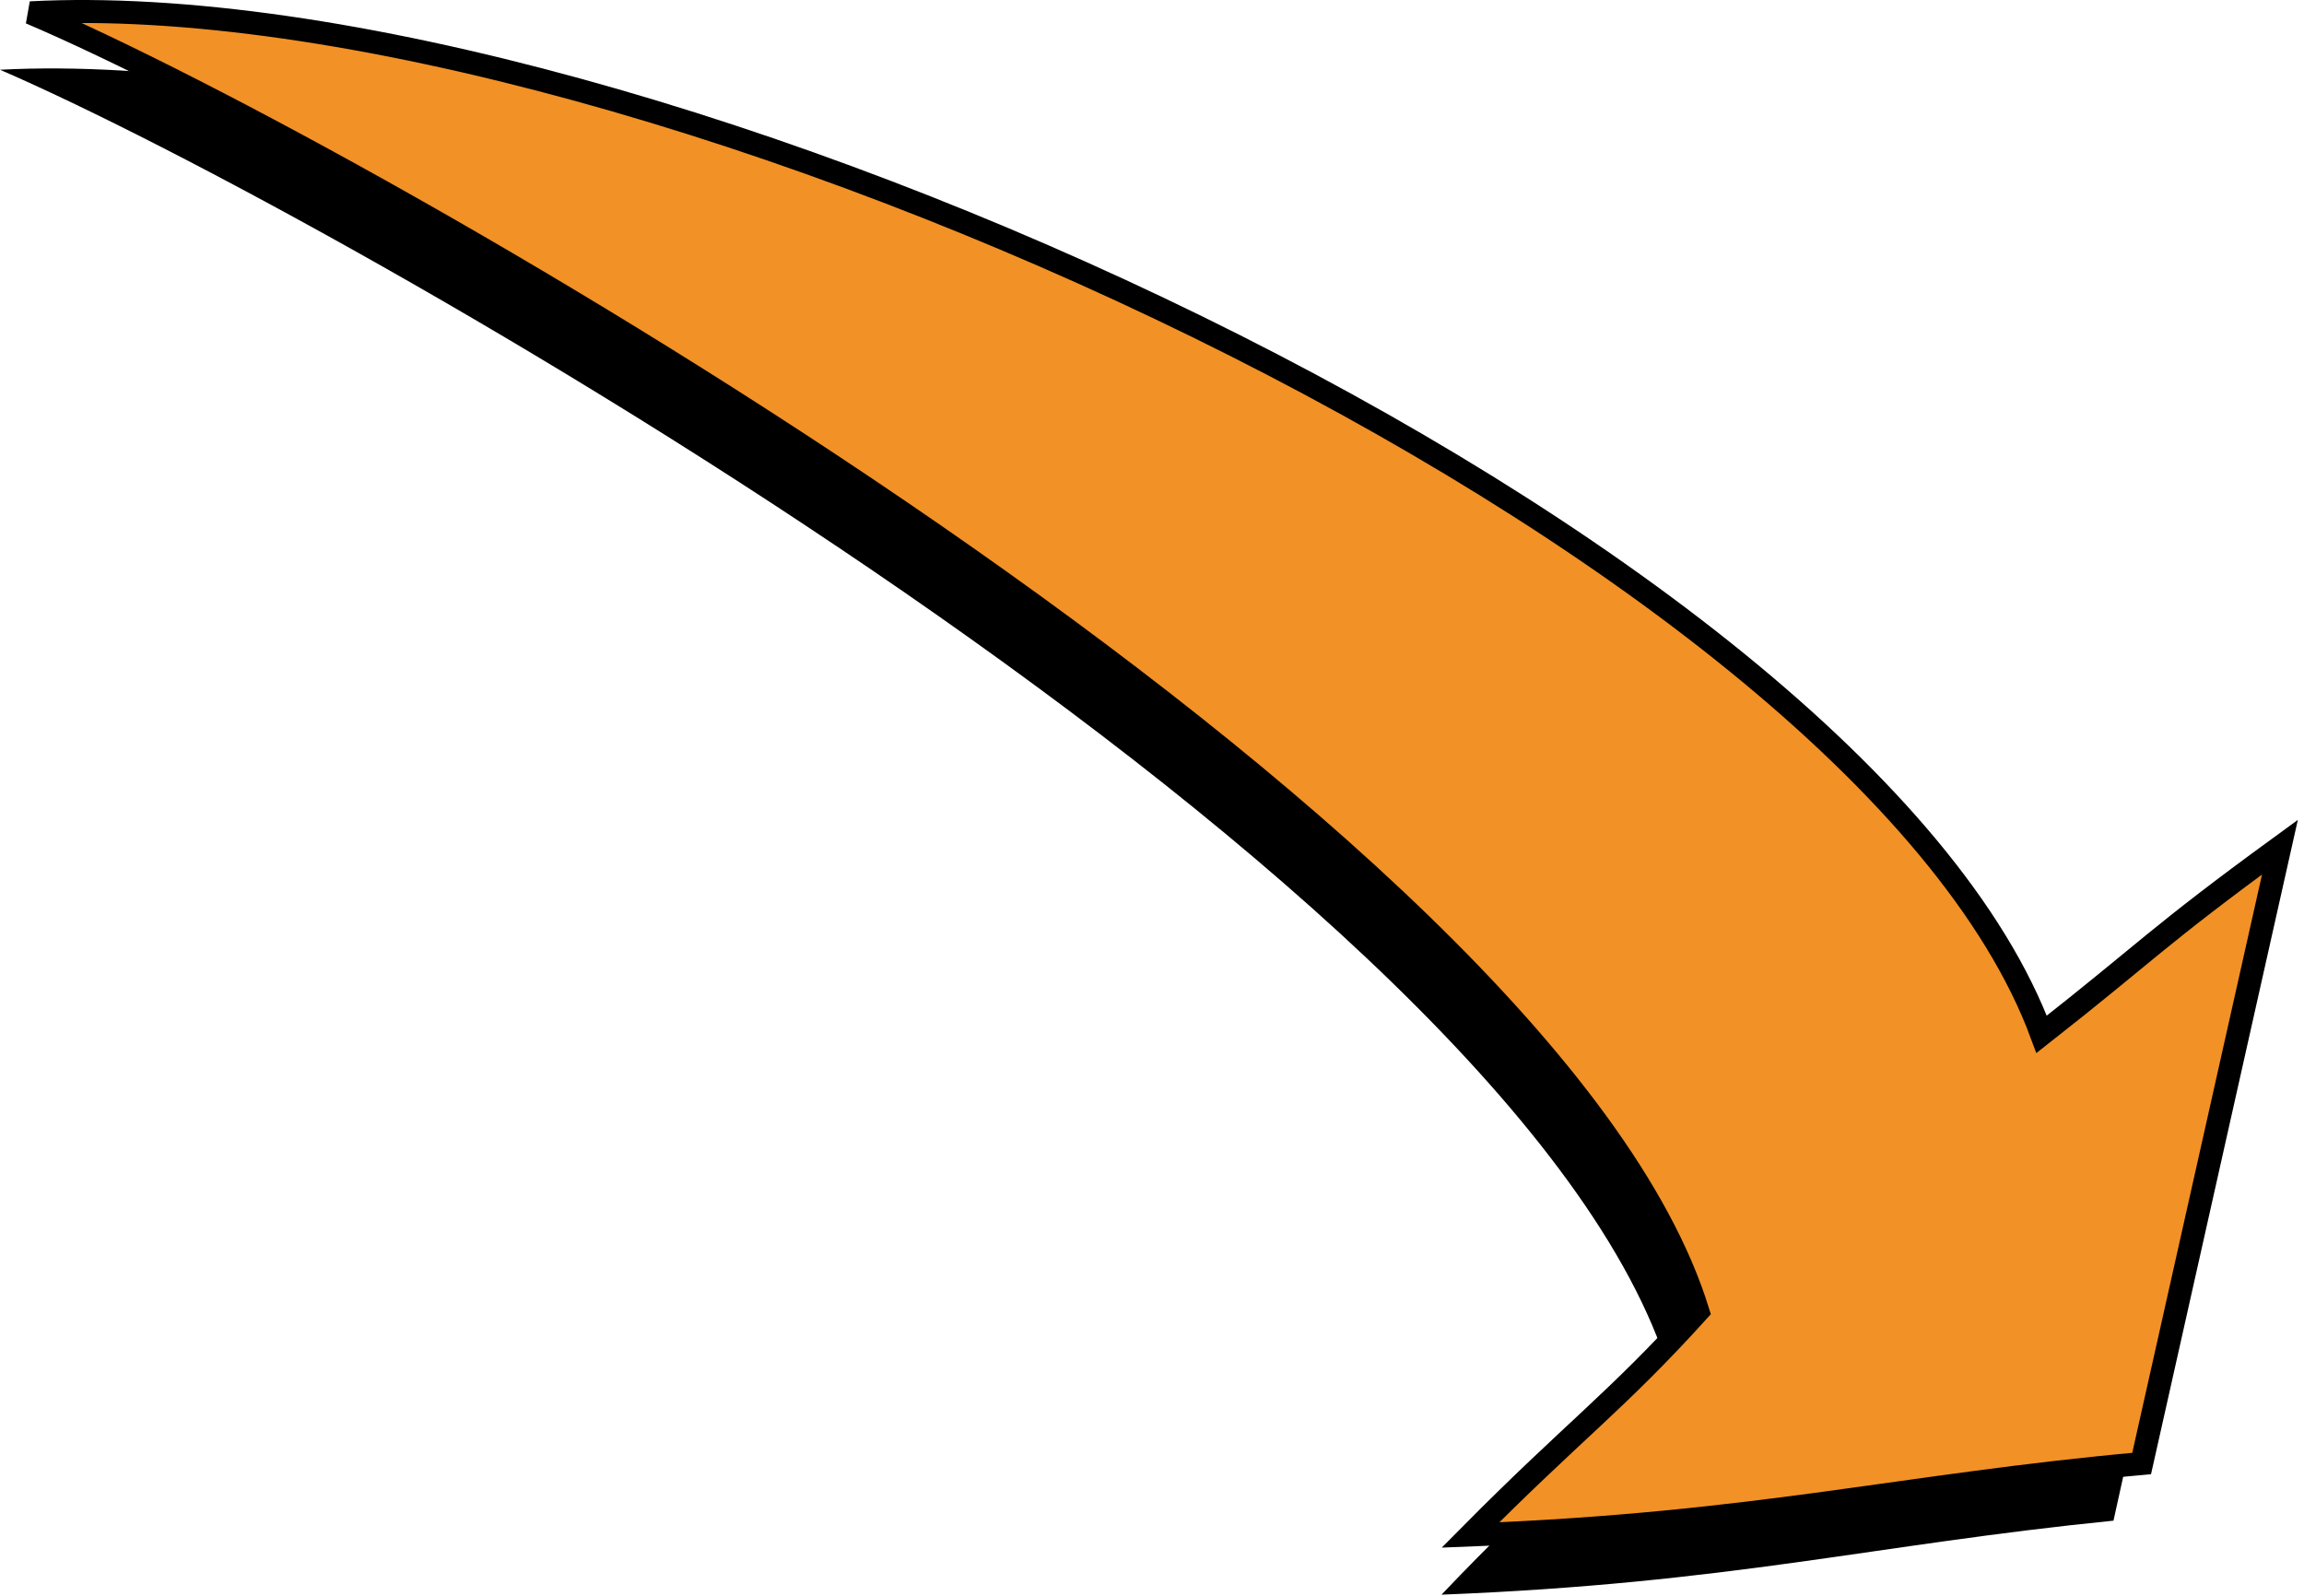
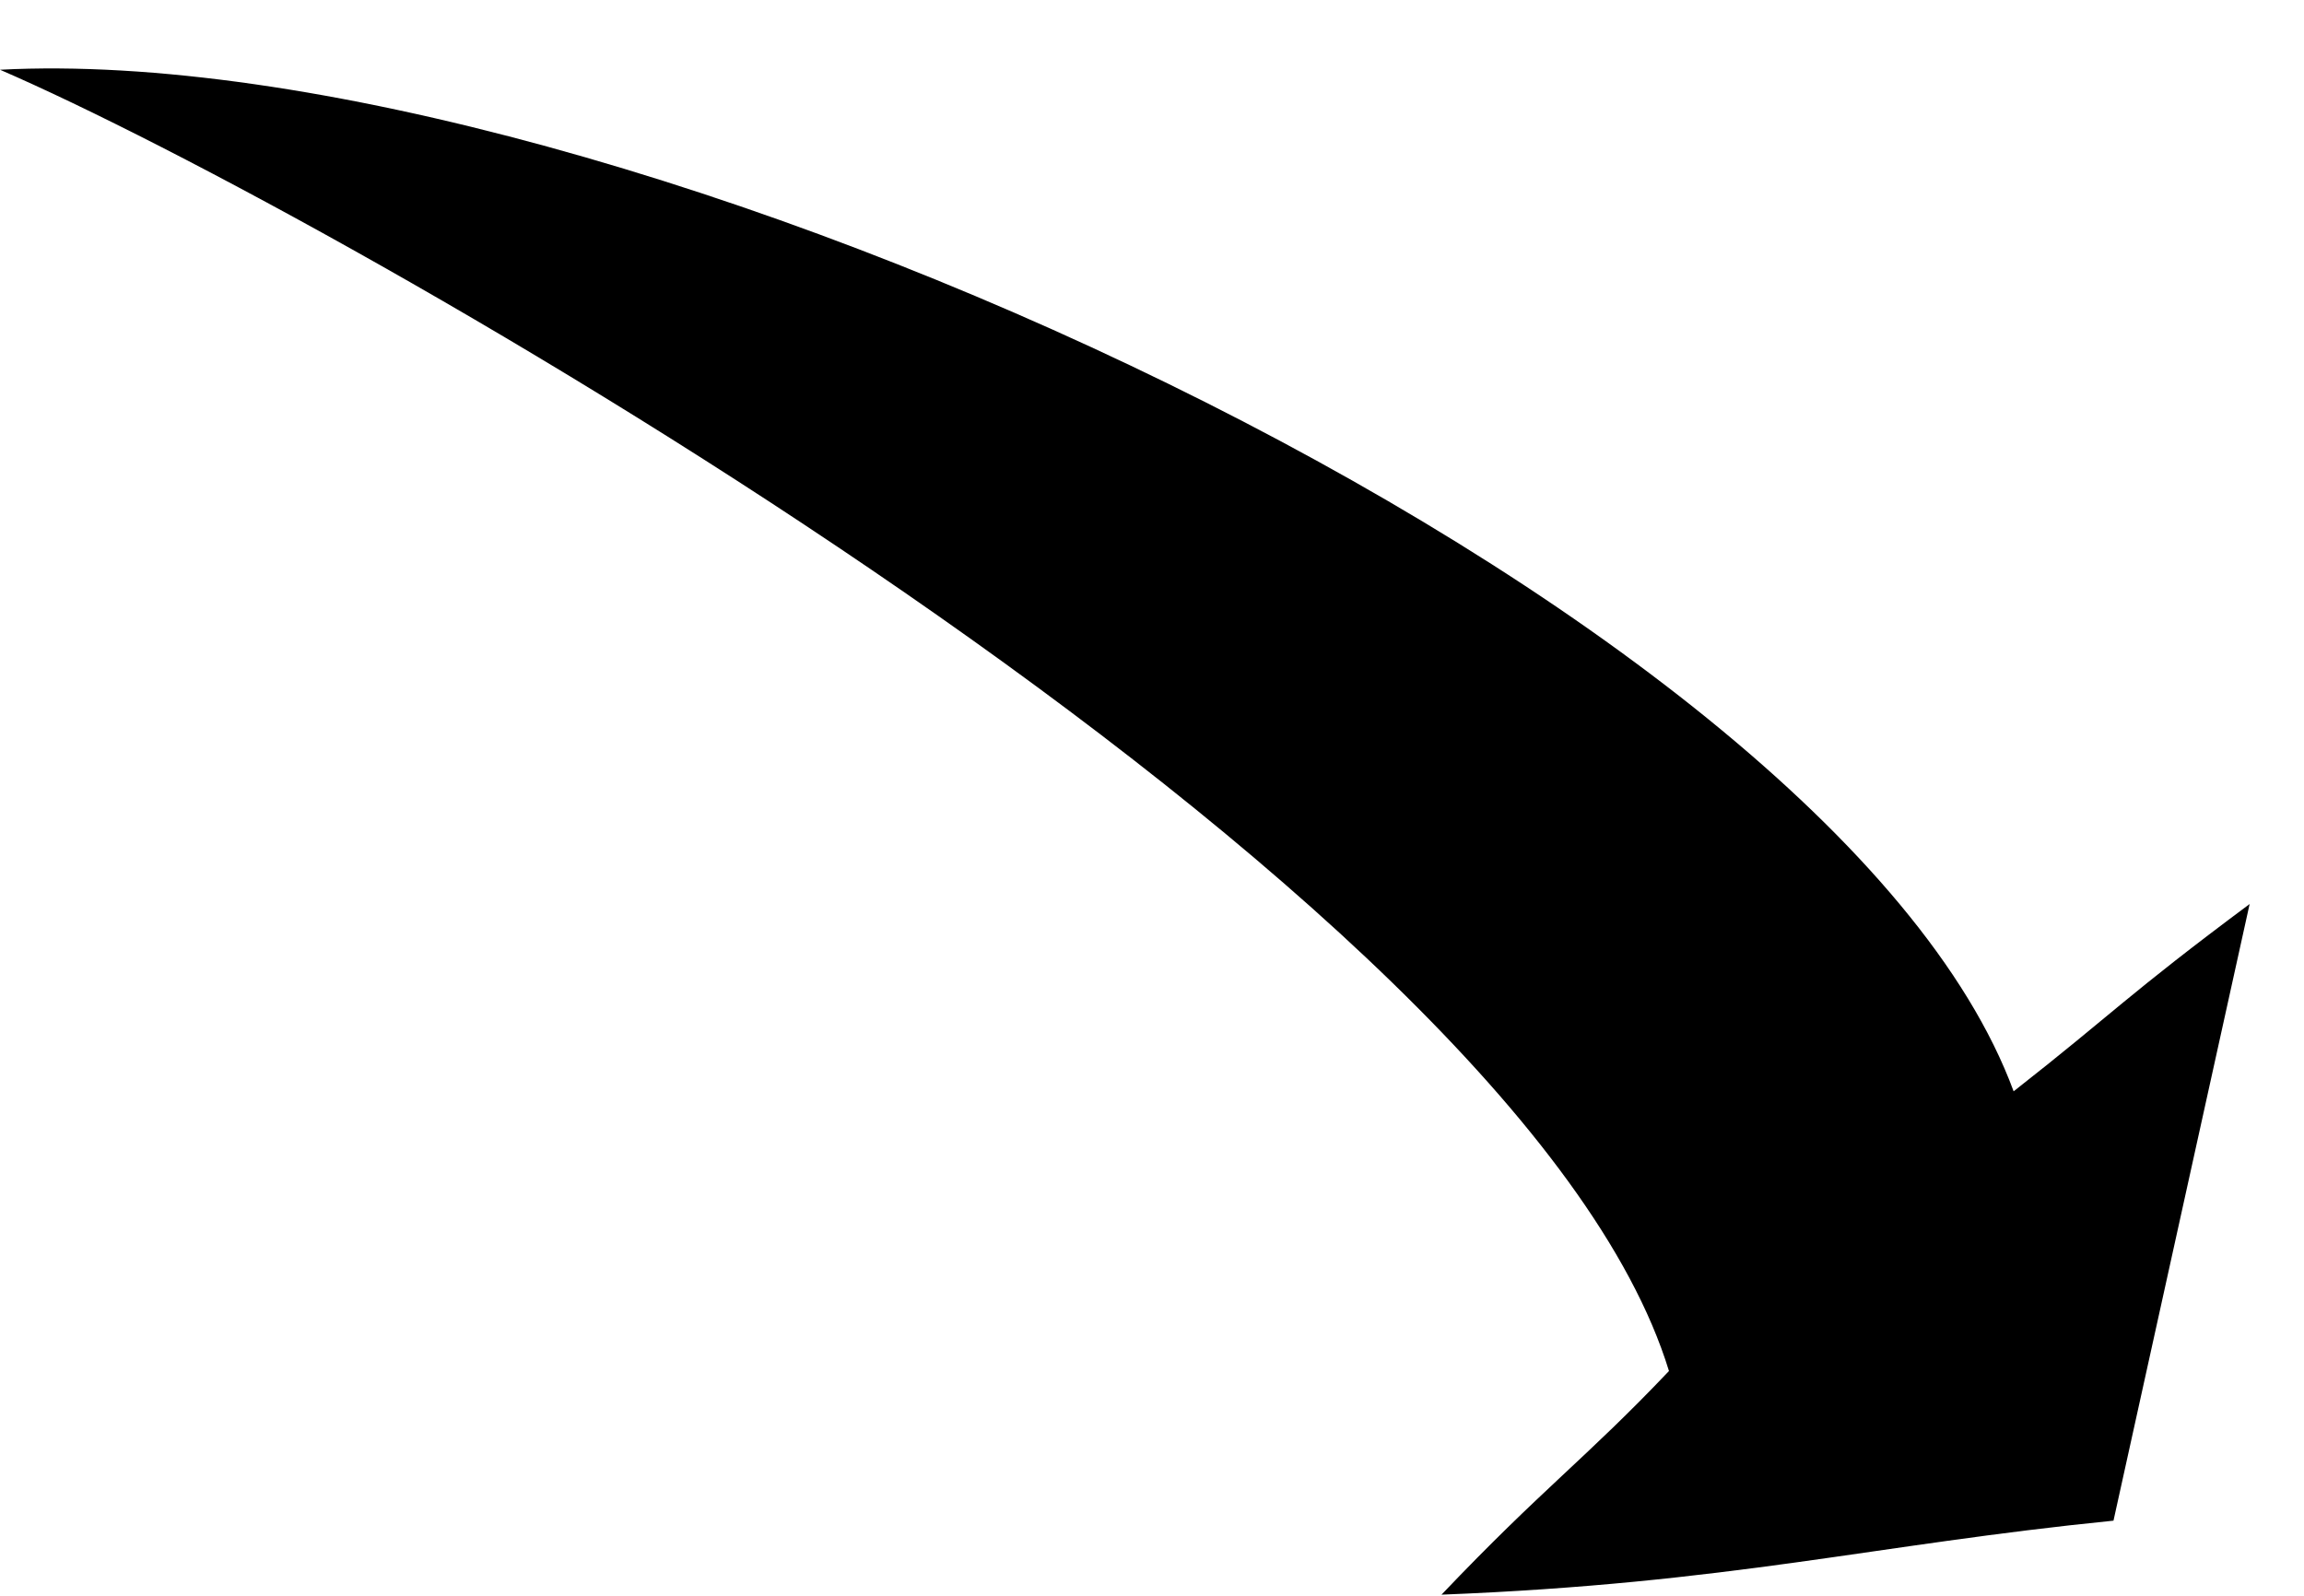
<svg xmlns="http://www.w3.org/2000/svg" xmlns:ns1="https://ian.umces.edu/media-library/" x="0px" y="0px" width="501" height="347" viewBox="0 0 501 347" xml:space="preserve">
  <title>Inputs: iron stained water</title>
  <desc>
    <ns1:title>Inputs: iron stained water</ns1:title>
    <ns1:descr>Illustration of iron input via water</ns1:descr>
    <ns1:scene>
      <ns1:contains>inputs, flows, iron, stained, water</ns1:contains>
      <ns1:when>2003-01-01</ns1:when>
    </ns1:scene>
  </desc>
  <defs>
</defs>
  <path d="M437.86,237.337c21.927-17.2,24.432-20.712,51.317-40.733l-29.603,134.104c-52.171,5.23-83.365,13.634-146.125,16.095  c22.106-23.235,31.269-29.476,49.465-48.637C330.522,192.401,73.073,46.765,0,15.167C133.021,8.228,398.312,130.087,437.86,237.337z  " />
-   <path fill="#F29126" stroke="#000000" stroke-width="5" d="M443.946,224.943c22.652-17.772,25.136-21.263,51.82-40.701  l-30.07,134.04c-52.011,4.68-83.206,13.125-145.954,15.545c22.42-22.632,31.587-28.882,49.465-48.639  C336.634,180.03,79.397,33.821,6.611,2.785C139.632-4.175,404.327,117.694,443.946,224.943z" />
</svg>